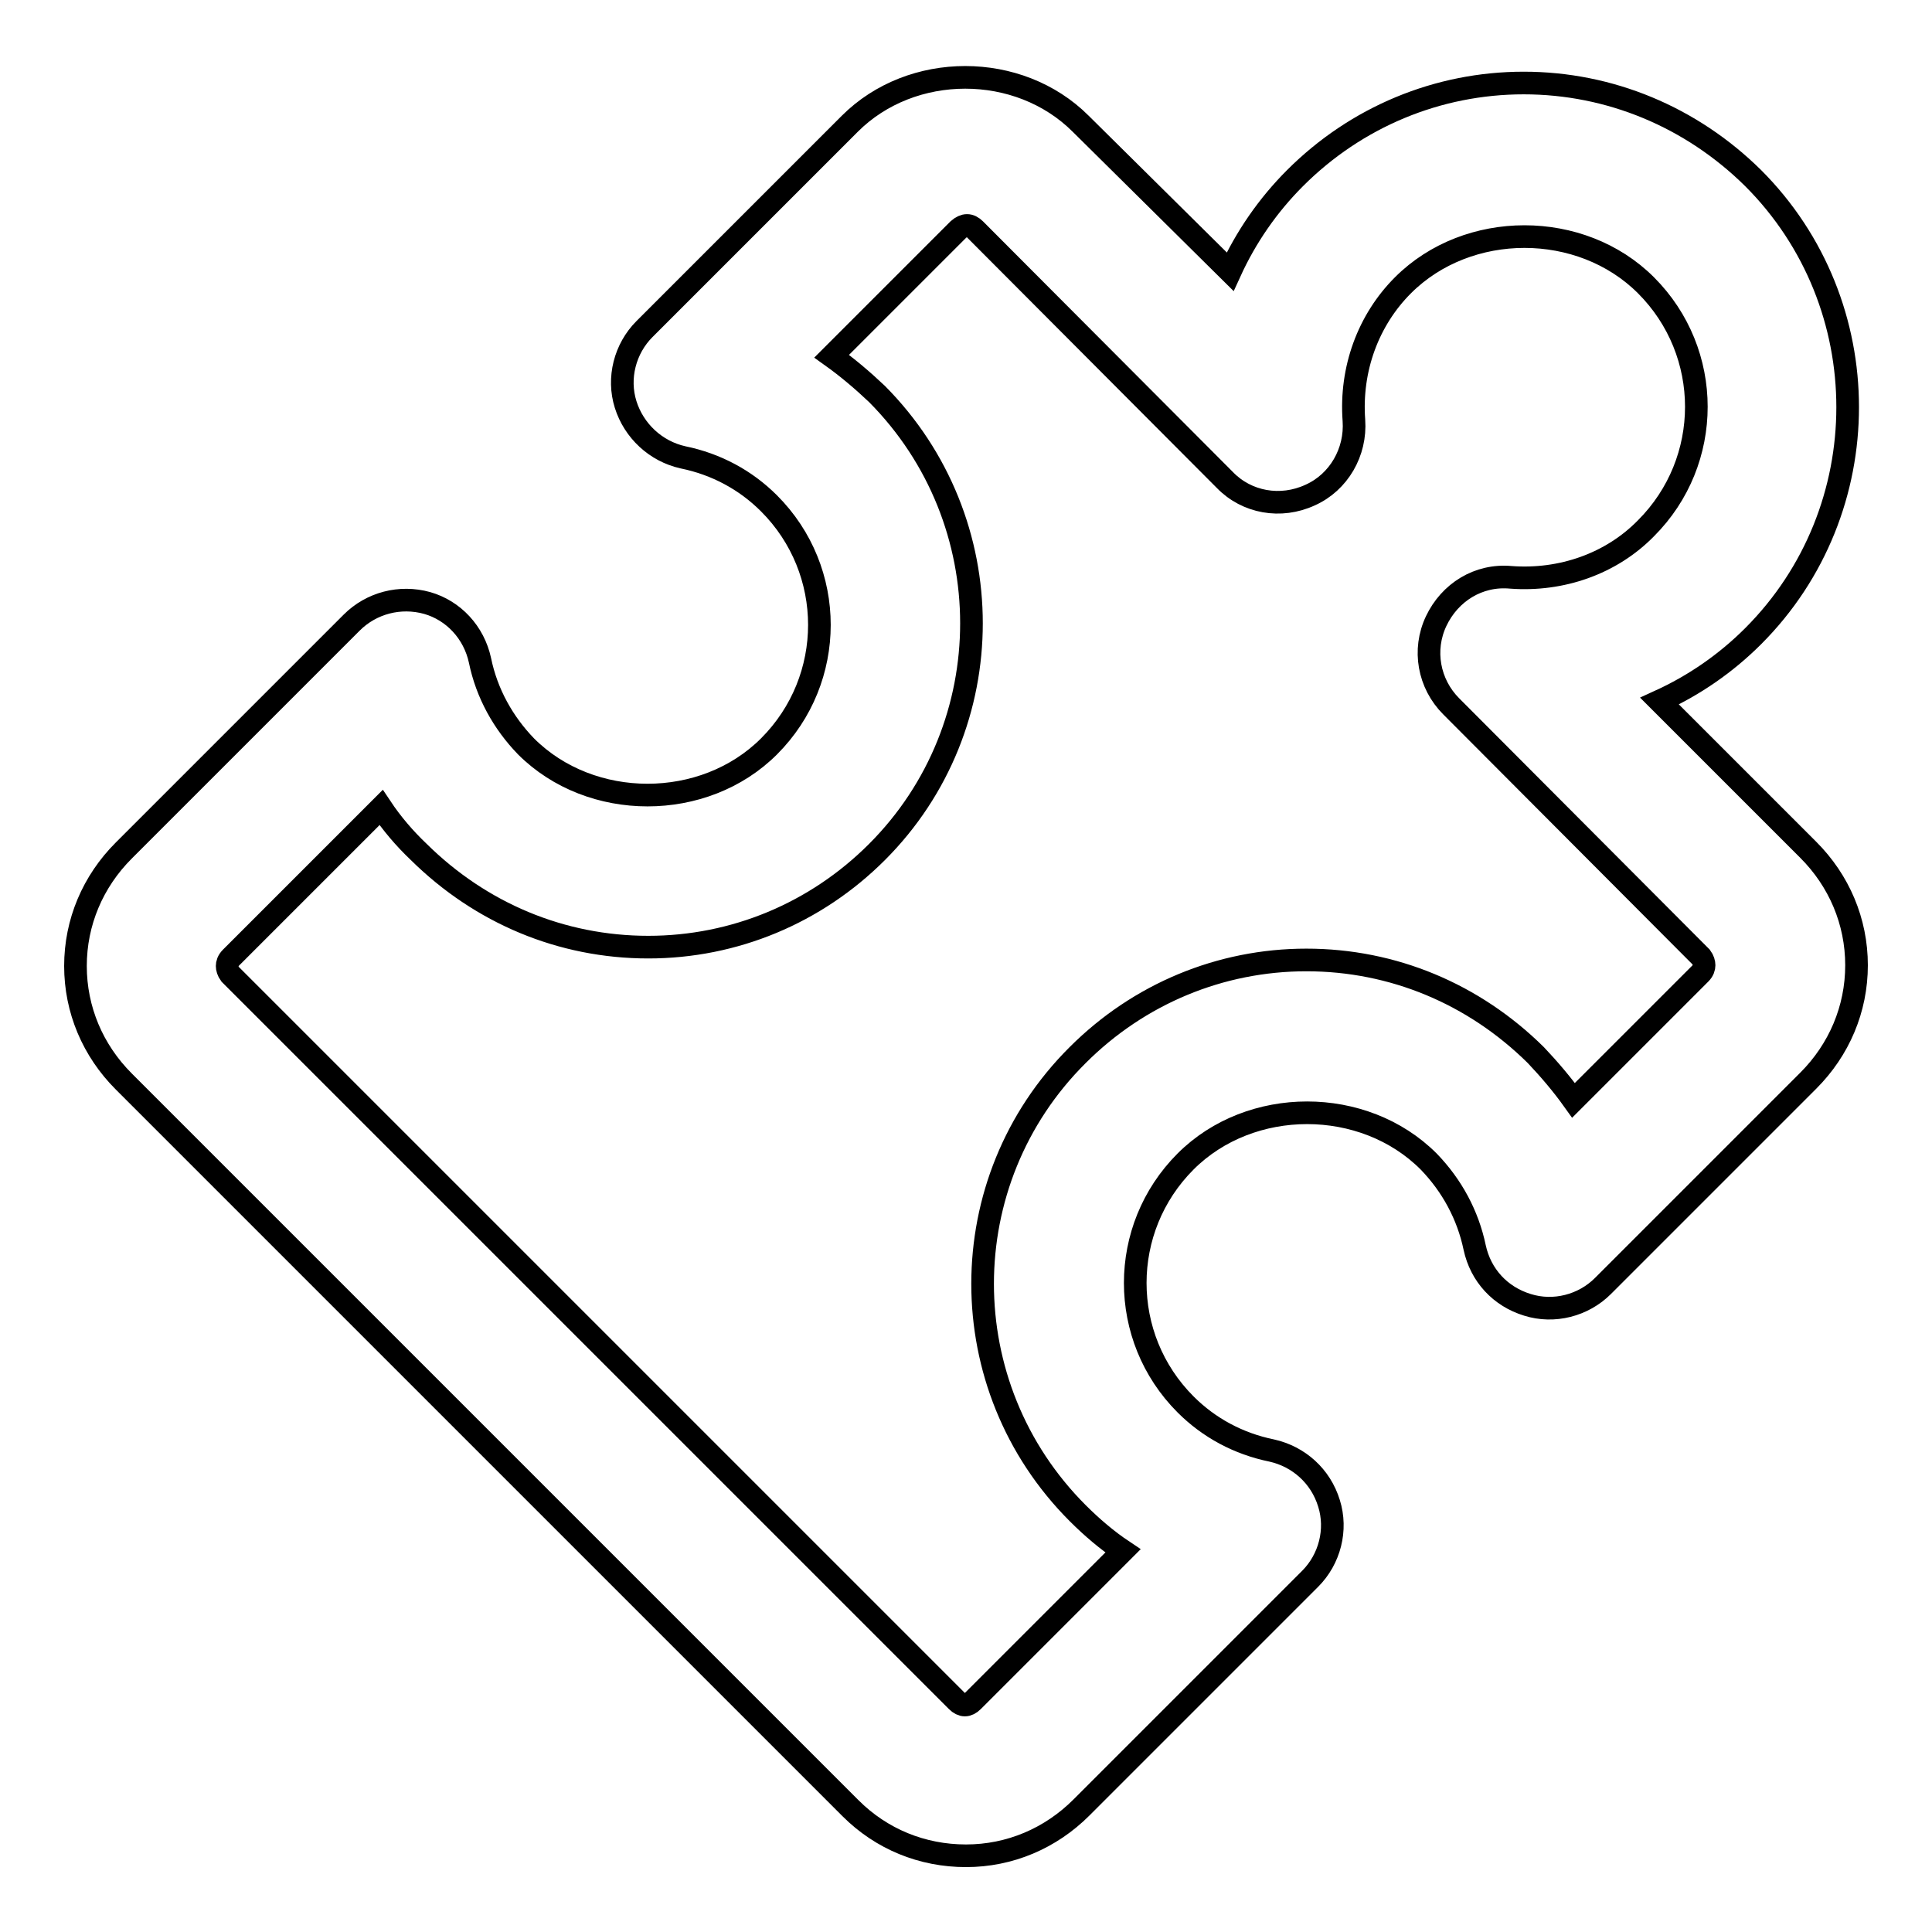
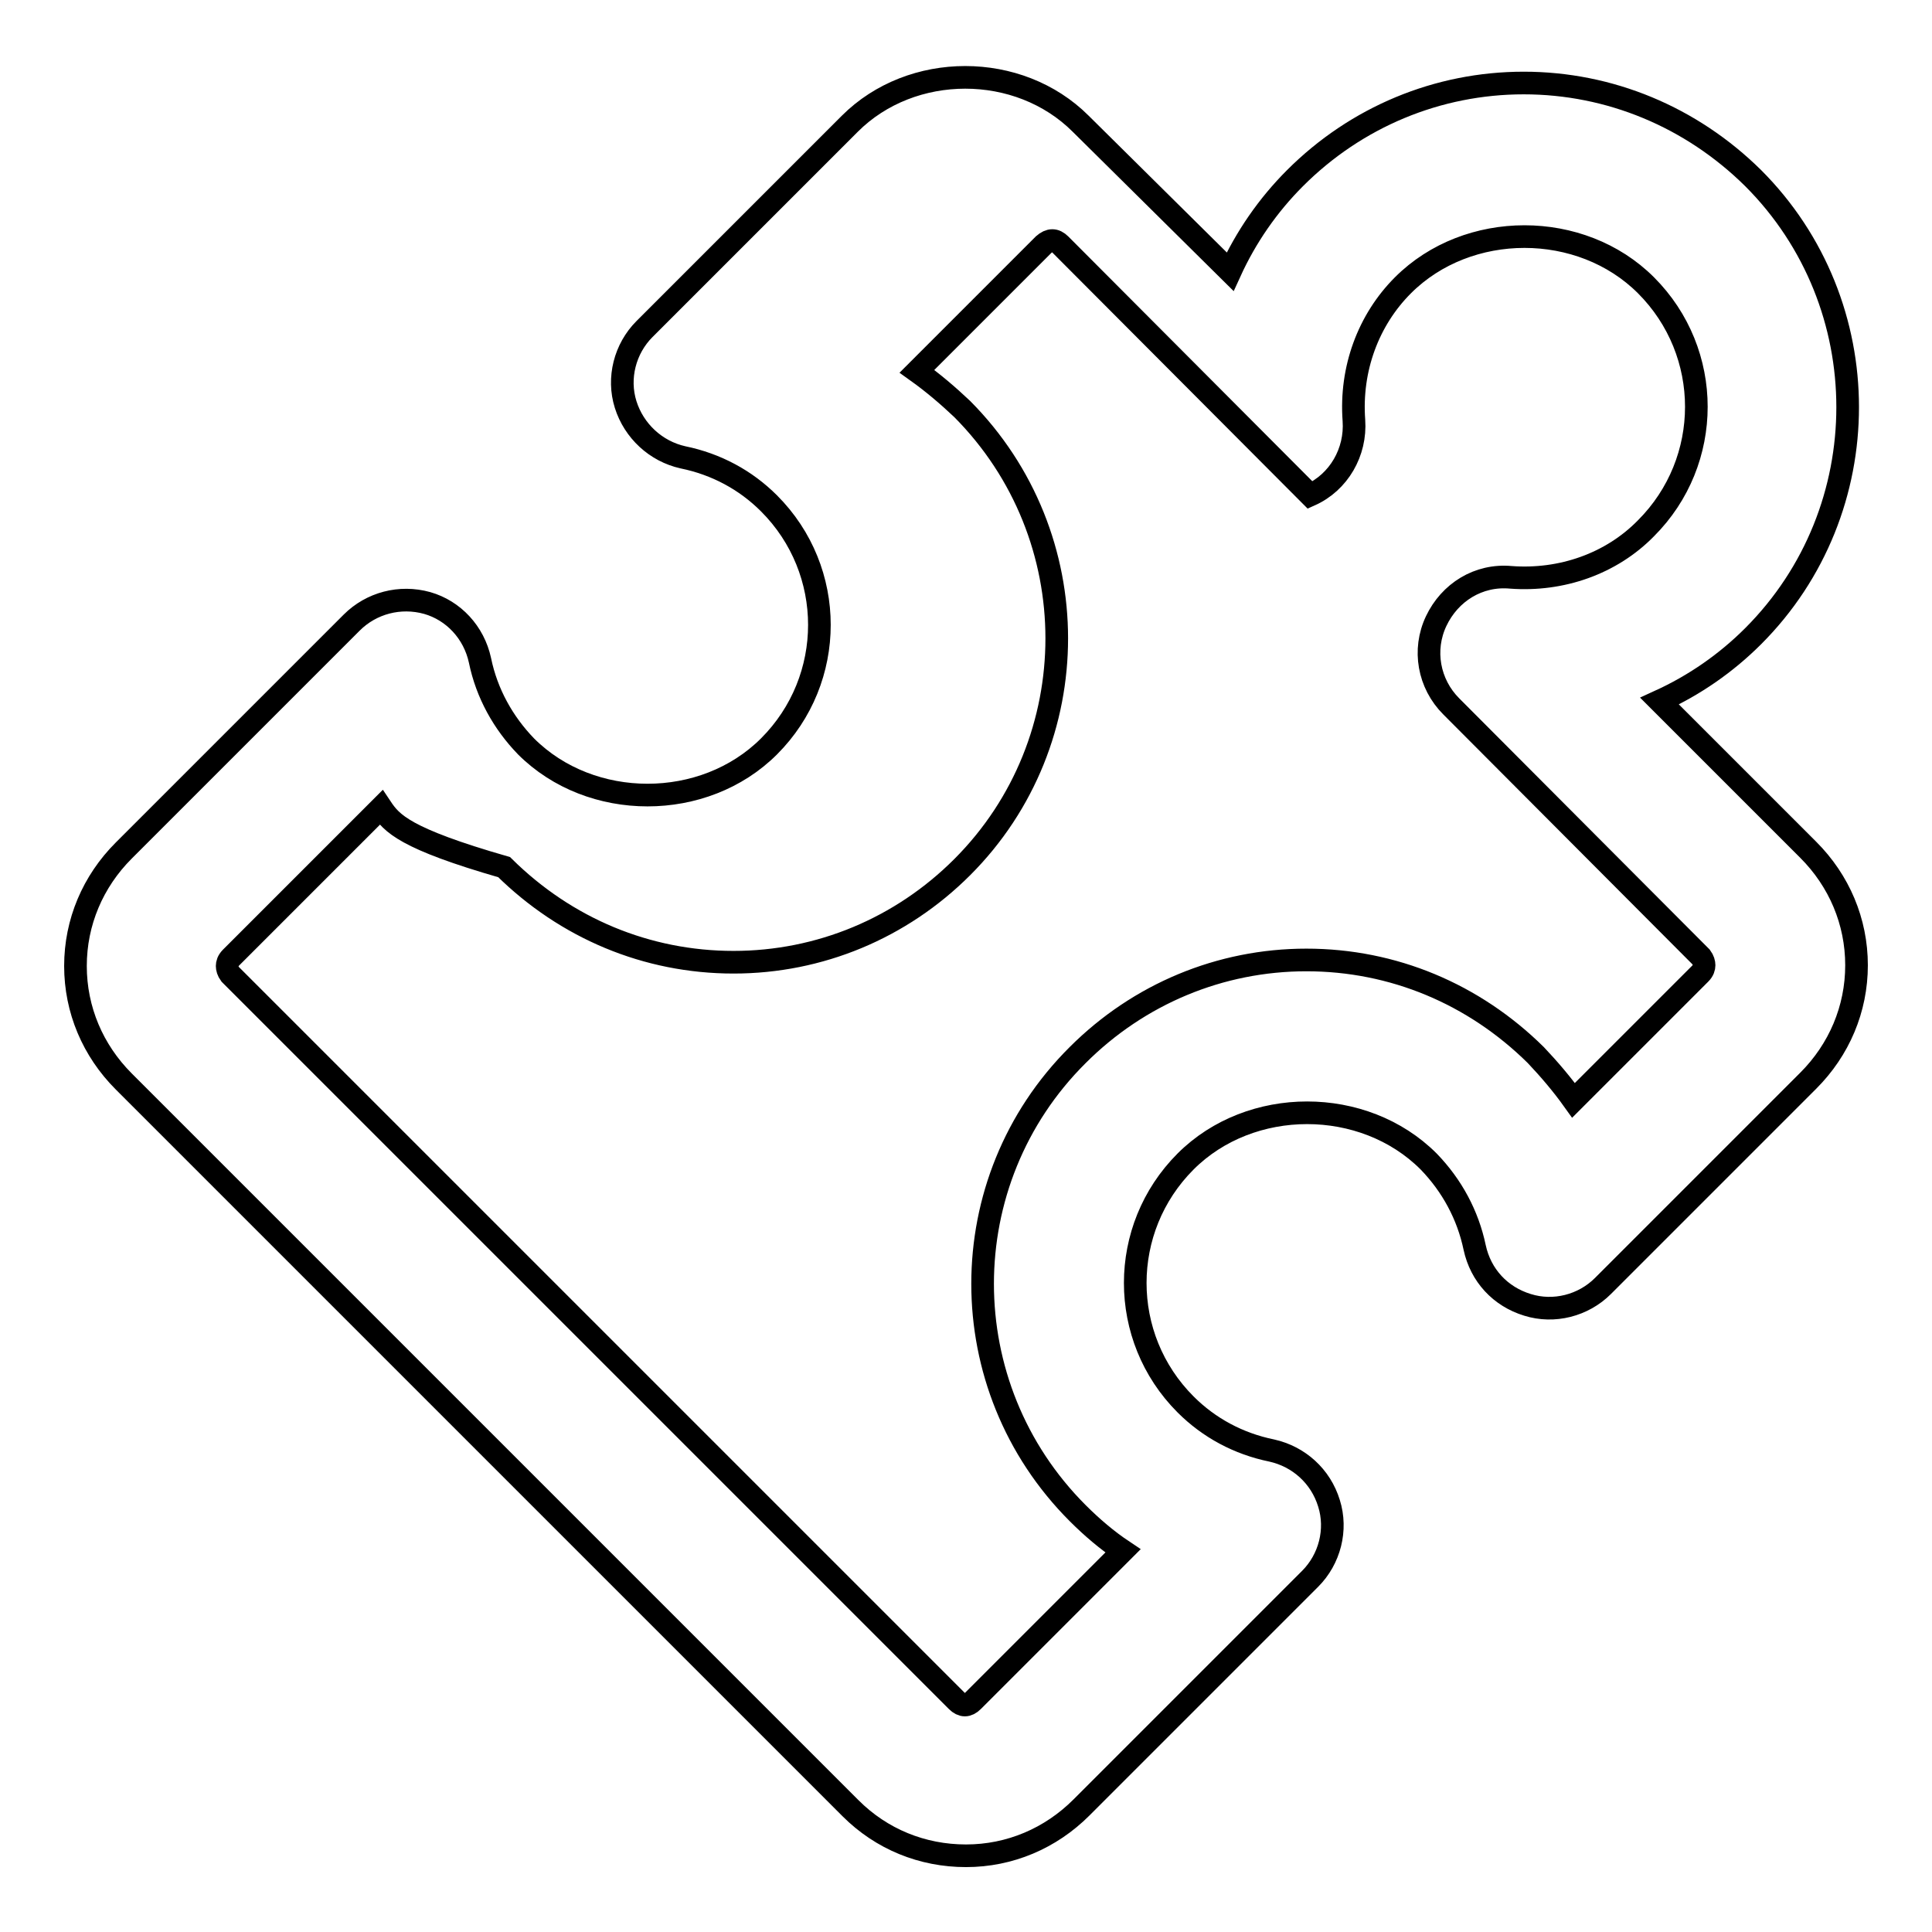
<svg xmlns="http://www.w3.org/2000/svg" version="1.1" x="0px" y="0px" viewBox="0 0 256 256" enable-background="new 0 0 256 256" xml:space="preserve">
  <g>
    <g>
-       <path stroke-width="3" fill-opacity="0" stroke="#000000" d="M128,245.9L128,245.9c-5.8,0-11.2-2.2-15.3-6.3l-96.3-96.3c-4.1-4.1-6.4-9.5-6.4-15.3c0-5.8,2.3-11.2,6.4-15.3l30.2-30.2c2.6-2.6,6.4-3.6,10-2.6c3.5,1,6.2,3.9,7,7.6c0.9,4.4,3.1,8.3,6.1,11.4c8.6,8.6,23.6,8.6,32.2,0c8.9-8.9,8.9-23.3,0-32.2c-3.1-3.1-7-5.2-11.4-6.1c-3.6-0.8-6.5-3.5-7.6-7c-1.1-3.5-0.1-7.4,2.5-10l27.2-27.2c8.2-8.2,22.4-8.2,30.6,0L163,36c2.1-4.6,5-8.8,8.6-12.4c8.1-8.1,18.9-12.6,30.3-12.6s22.2,4.5,30.4,12.6c16.7,16.7,16.7,44,0,60.7c-3.6,3.6-7.8,6.5-12.4,8.6l19.7,19.7c4.1,4.1,6.4,9.5,6.4,15.3s-2.3,11.2-6.4,15.3l-27.2,27.2c-2.6,2.6-6.5,3.6-10,2.5c-3.6-1.1-6.2-3.9-7-7.6c-0.9-4.3-3-8.2-6.1-11.4c-8.6-8.6-23.6-8.6-32.2,0c-8.9,8.9-8.9,23.3,0,32.2c3.1,3.1,7,5.2,11.4,6.1c3.6,0.8,6.5,3.4,7.6,7c1.1,3.5,0.1,7.4-2.5,10l-30.3,30.3C139.2,243.6,133.8,245.9,128,245.9L128,245.9z M50.5,107l-19.9,19.9c-0.4,0.4-0.5,0.8-0.5,1.1s0.1,0.7,0.4,1.1l96.3,96.3c0.7,0.7,1.4,0.7,2.1,0l19.9-19.9c-2.1-1.4-4.1-3.1-6-5c-16.8-16.8-16.8-44,0-60.7c8.1-8.1,18.9-12.6,30.3-12.6c11.5,0,22.2,4.5,30.4,12.6c1.8,1.9,3.5,3.9,5,6l16.8-16.8c0.4-0.4,0.5-0.8,0.5-1.1s-0.1-0.7-0.4-1.1l-33.1-33.2c-3-3-3.8-7.5-2-11.3c1.8-3.8,5.6-6.2,9.9-5.8c6.7,0.5,13.3-1.8,17.9-6.5c8.9-8.9,8.9-23.3,0-32.2c-8.6-8.6-23.6-8.6-32.2,0c-4.6,4.6-7,11.1-6.5,17.9c0.3,4.2-2,8.2-5.8,9.9c-3.9,1.8-8.4,1-11.3-2l-33.1-33.2c-0.7-0.7-1.4-0.7-2.2,0l-16.8,16.8c2.1,1.5,4.1,3.2,6,5c16.7,16.8,16.7,44,0,60.7c-8.1,8.1-18.9,12.6-30.3,12.6c-11.5,0-22.2-4.5-30.4-12.6C53.6,111.1,51.9,109.1,50.5,107L50.5,107z" />
+       <path stroke-width="3" fill-opacity="0" stroke="#000000" d="M128,245.9L128,245.9c-5.8,0-11.2-2.2-15.3-6.3l-96.3-96.3c-4.1-4.1-6.4-9.5-6.4-15.3c0-5.8,2.3-11.2,6.4-15.3l30.2-30.2c2.6-2.6,6.4-3.6,10-2.6c3.5,1,6.2,3.9,7,7.6c0.9,4.4,3.1,8.3,6.1,11.4c8.6,8.6,23.6,8.6,32.2,0c8.9-8.9,8.9-23.3,0-32.2c-3.1-3.1-7-5.2-11.4-6.1c-3.6-0.8-6.5-3.5-7.6-7c-1.1-3.5-0.1-7.4,2.5-10l27.2-27.2c8.2-8.2,22.4-8.2,30.6,0L163,36c2.1-4.6,5-8.8,8.6-12.4c8.1-8.1,18.9-12.6,30.3-12.6s22.2,4.5,30.4,12.6c16.7,16.7,16.7,44,0,60.7c-3.6,3.6-7.8,6.5-12.4,8.6l19.7,19.7c4.1,4.1,6.4,9.5,6.4,15.3s-2.3,11.2-6.4,15.3l-27.2,27.2c-2.6,2.6-6.5,3.6-10,2.5c-3.6-1.1-6.2-3.9-7-7.6c-0.9-4.3-3-8.2-6.1-11.4c-8.6-8.6-23.6-8.6-32.2,0c-8.9,8.9-8.9,23.3,0,32.2c3.1,3.1,7,5.2,11.4,6.1c3.6,0.8,6.5,3.4,7.6,7c1.1,3.5,0.1,7.4-2.5,10l-30.3,30.3C139.2,243.6,133.8,245.9,128,245.9L128,245.9z M50.5,107l-19.9,19.9c-0.4,0.4-0.5,0.8-0.5,1.1s0.1,0.7,0.4,1.1l96.3,96.3c0.7,0.7,1.4,0.7,2.1,0l19.9-19.9c-2.1-1.4-4.1-3.1-6-5c-16.8-16.8-16.8-44,0-60.7c8.1-8.1,18.9-12.6,30.3-12.6c11.5,0,22.2,4.5,30.4,12.6c1.8,1.9,3.5,3.9,5,6l16.8-16.8c0.4-0.4,0.5-0.8,0.5-1.1s-0.1-0.7-0.4-1.1l-33.1-33.2c-3-3-3.8-7.5-2-11.3c1.8-3.8,5.6-6.2,9.9-5.8c6.7,0.5,13.3-1.8,17.9-6.5c8.9-8.9,8.9-23.3,0-32.2c-8.6-8.6-23.6-8.6-32.2,0c-4.6,4.6-7,11.1-6.5,17.9c0.3,4.2-2,8.2-5.8,9.9l-33.1-33.2c-0.7-0.7-1.4-0.7-2.2,0l-16.8,16.8c2.1,1.5,4.1,3.2,6,5c16.7,16.8,16.7,44,0,60.7c-8.1,8.1-18.9,12.6-30.3,12.6c-11.5,0-22.2-4.5-30.4-12.6C53.6,111.1,51.9,109.1,50.5,107L50.5,107z" />
    </g>
  </g>
</svg>